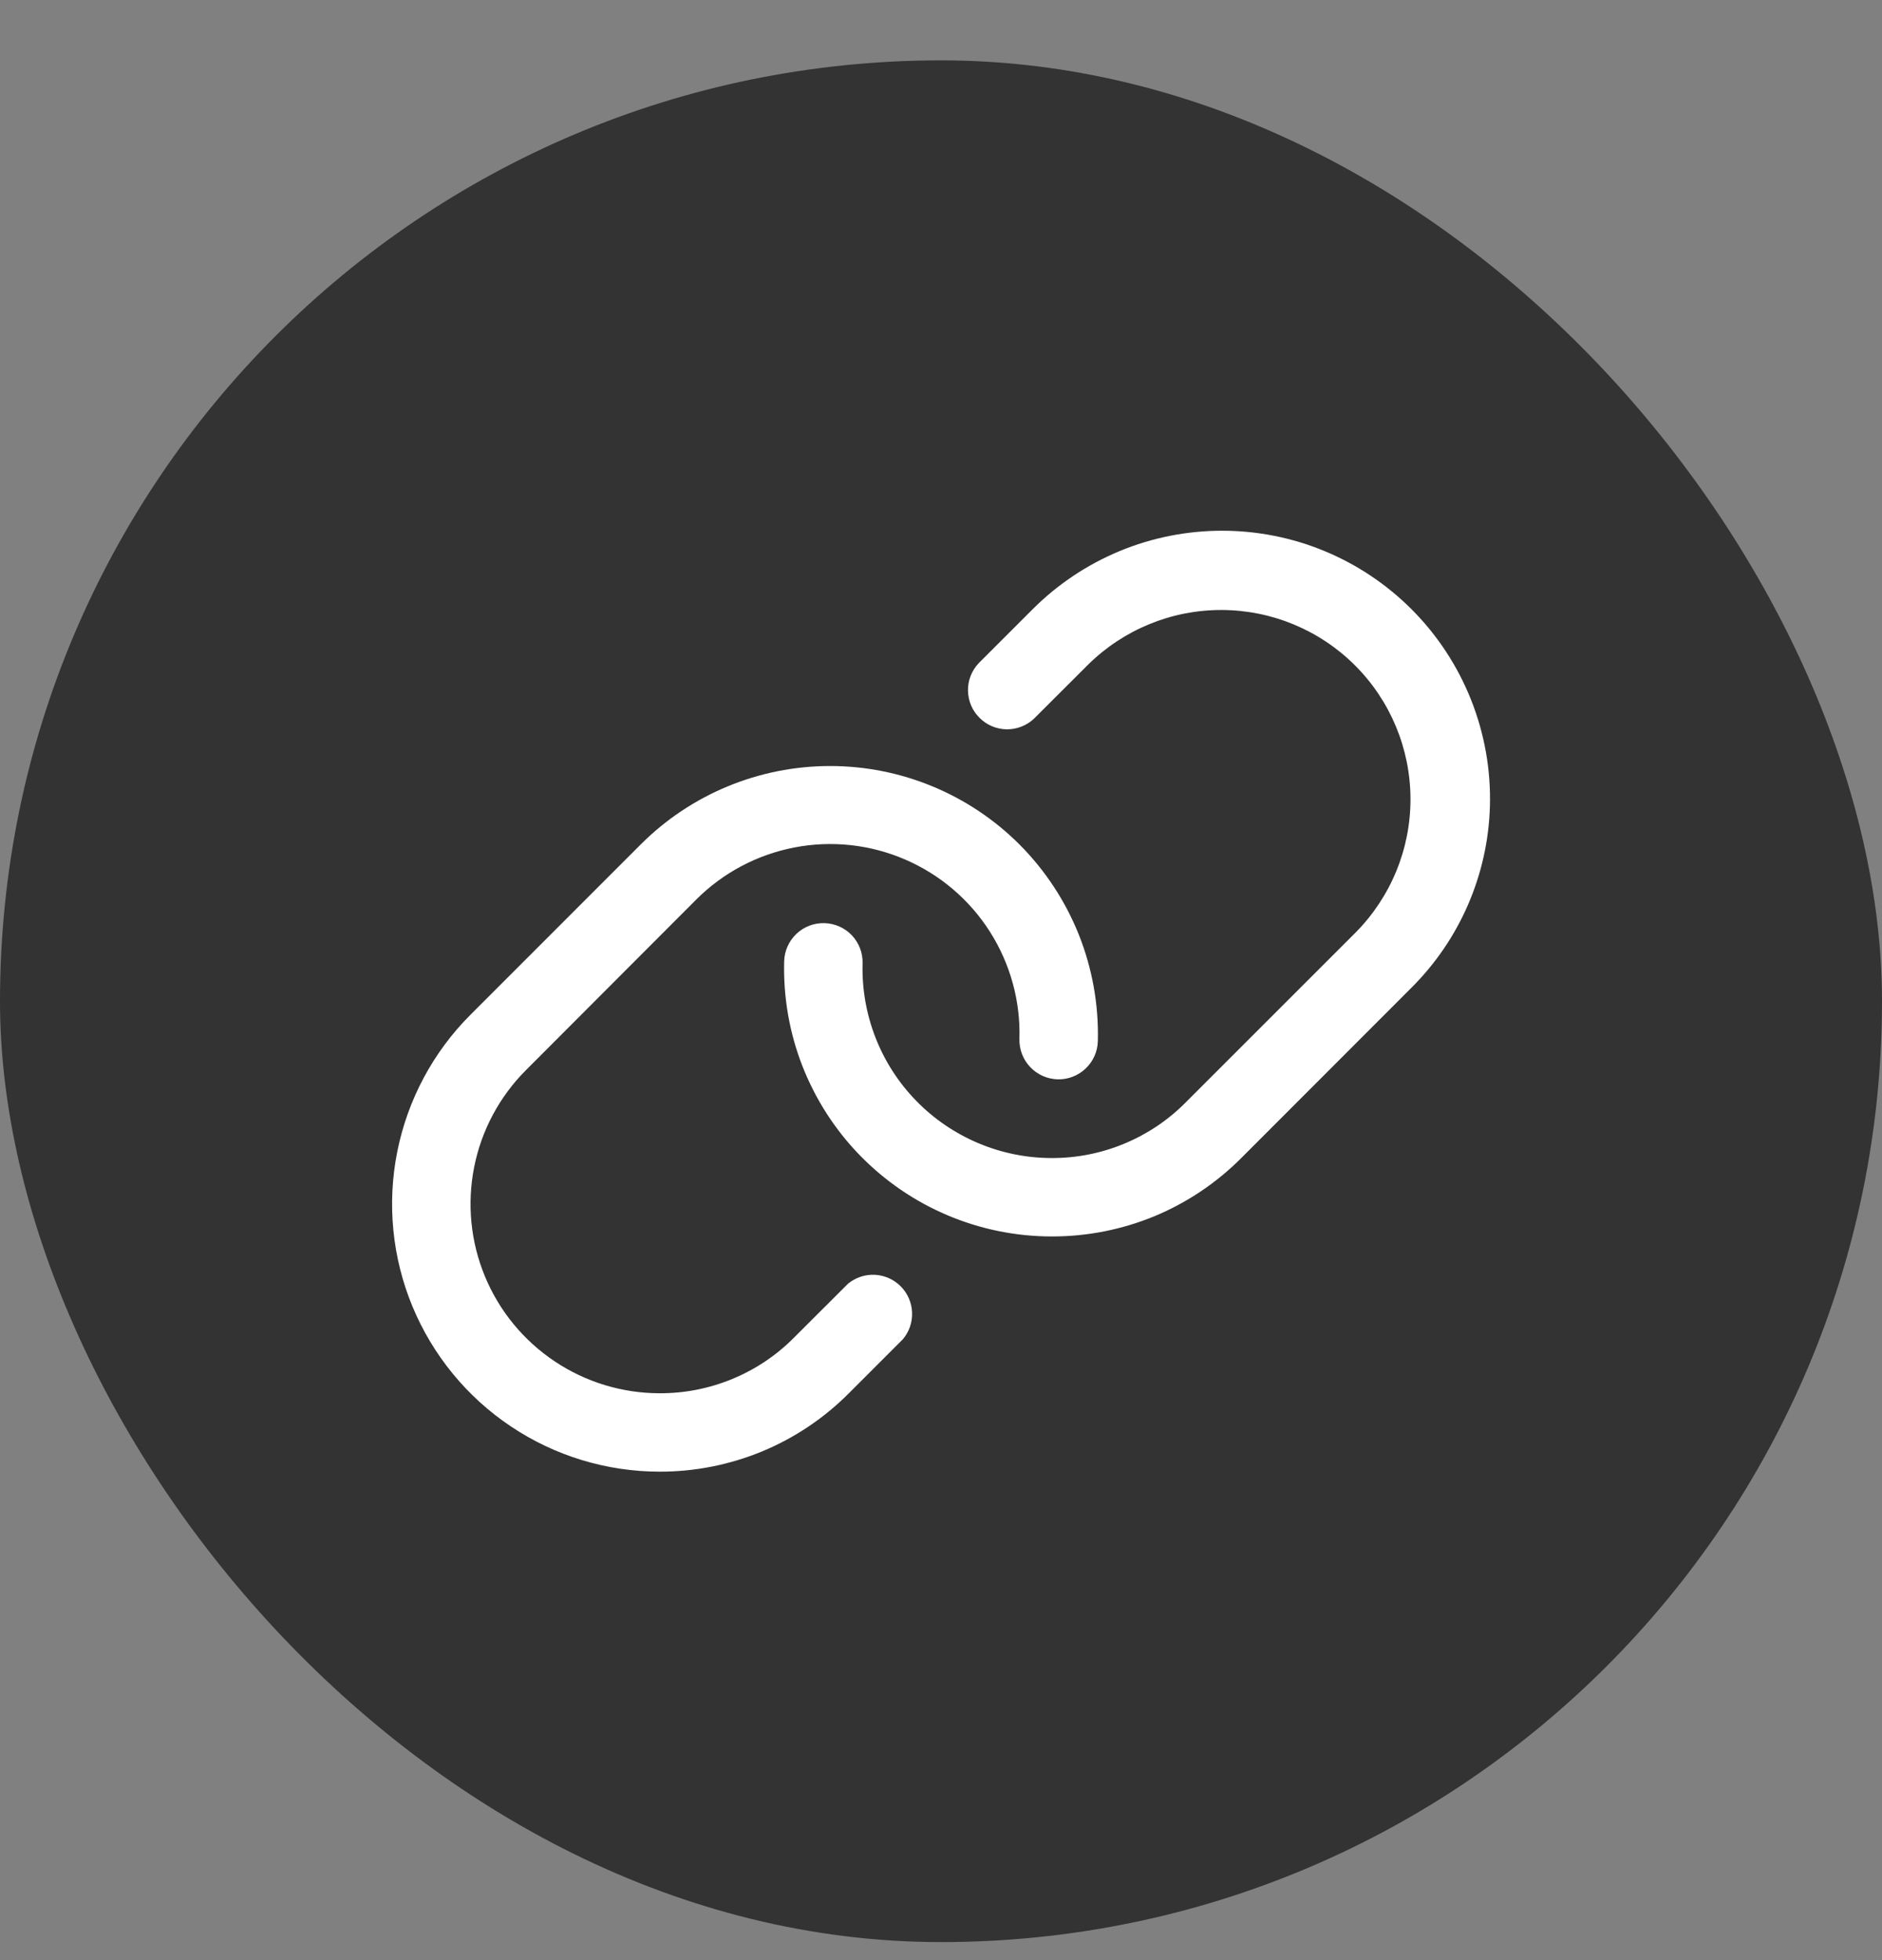
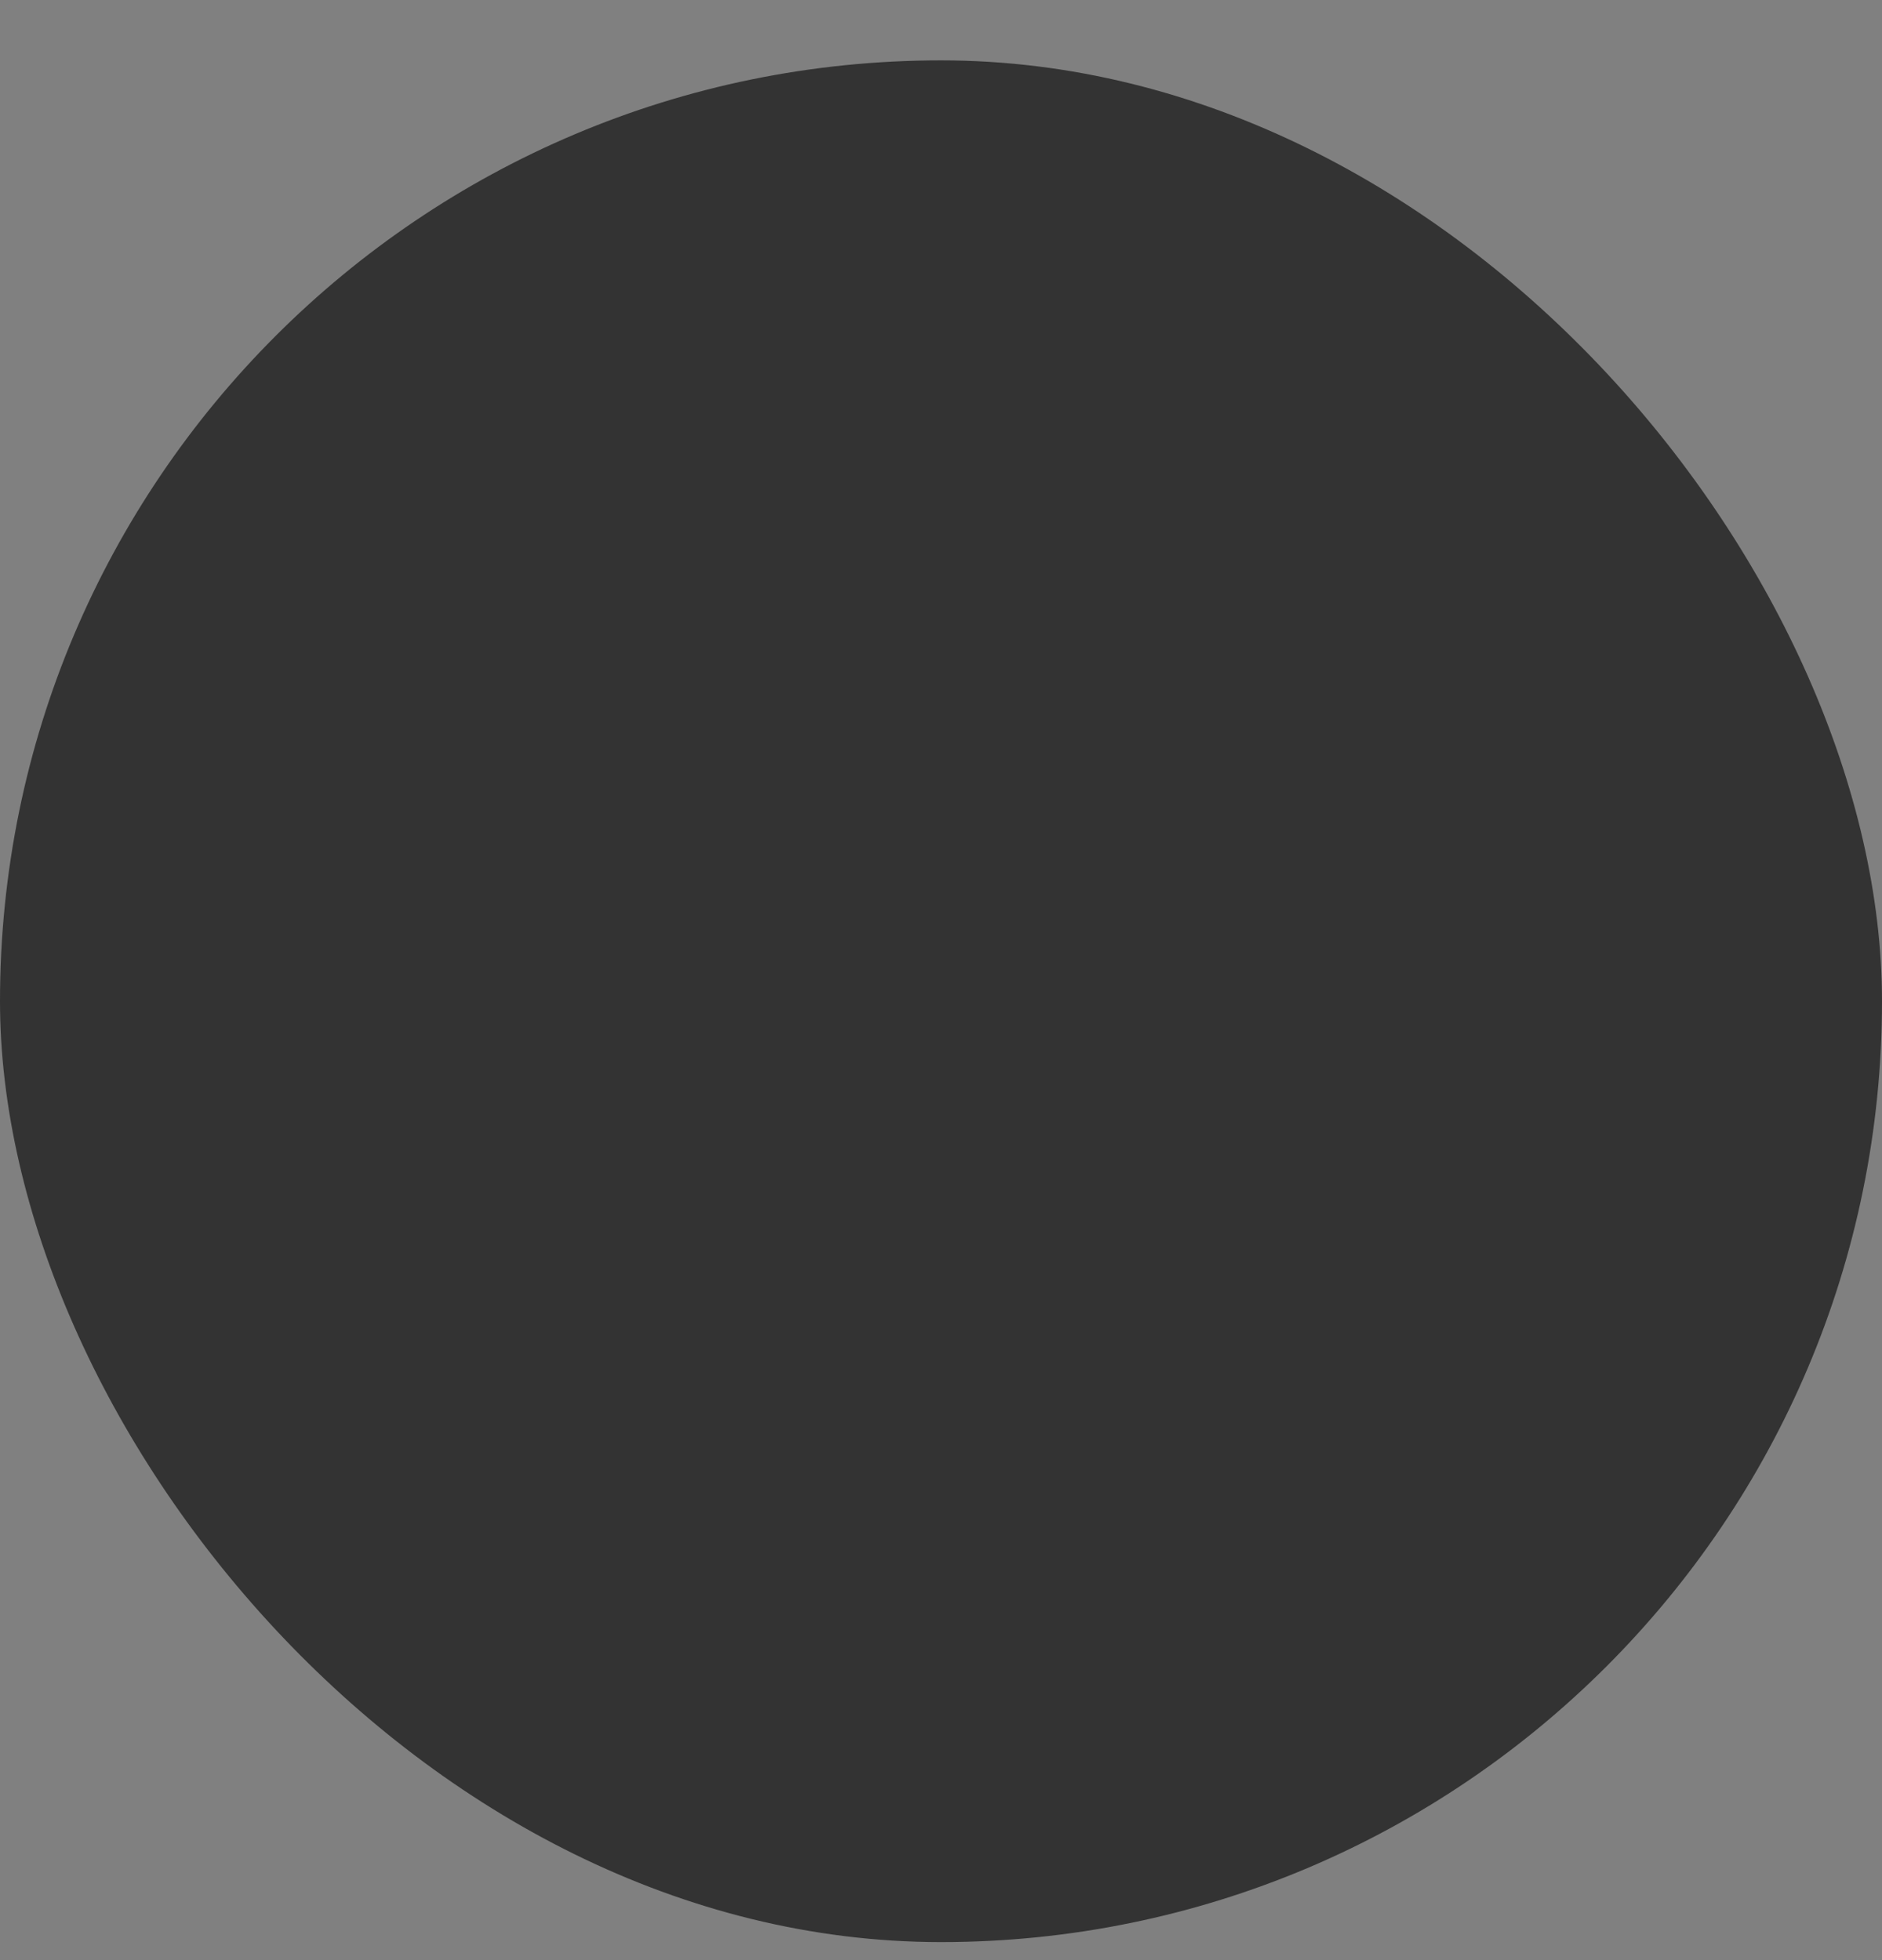
<svg xmlns="http://www.w3.org/2000/svg" width="24" height="25" viewBox="0 0 24 25" fill="none">
  <rect x="0" y="0" width="24" height="25" fill="#808080" stroke="none" />
  <rect y="0.77" width="24" height="24" rx="12" fill="#333333" />
-   <path d="M19 10.284C18.975 11.155 18.617 11.982 18 12.597L15.829 14.77C15.512 15.088 15.136 15.34 14.722 15.512C14.307 15.683 13.863 15.771 13.414 15.77H13.411C12.955 15.77 12.503 15.678 12.083 15.5C11.663 15.322 11.283 15.062 10.965 14.735C10.647 14.408 10.398 14.02 10.232 13.595C10.066 13.17 9.988 12.716 10 12.26C10.004 12.127 10.06 12.002 10.157 11.91C10.253 11.819 10.382 11.77 10.514 11.774C10.647 11.778 10.773 11.834 10.864 11.93C10.955 12.027 11.004 12.155 11 12.288C10.991 12.61 11.047 12.931 11.164 13.232C11.281 13.533 11.457 13.807 11.682 14.038C11.907 14.27 12.176 14.453 12.473 14.579C12.77 14.705 13.089 14.77 13.412 14.77C13.729 14.771 14.043 14.709 14.336 14.587C14.629 14.466 14.895 14.288 15.118 14.063L17.29 11.891C17.738 11.437 17.989 10.825 17.987 10.187C17.985 9.549 17.731 8.938 17.28 8.487C16.829 8.036 16.218 7.782 15.58 7.78C14.942 7.778 14.33 8.029 13.876 8.477L13.188 9.164C13.094 9.254 12.968 9.303 12.838 9.302C12.707 9.3 12.583 9.248 12.491 9.155C12.398 9.063 12.346 8.939 12.344 8.808C12.342 8.678 12.392 8.552 12.482 8.457L13.169 7.77C13.486 7.453 13.863 7.201 14.277 7.029C14.692 6.857 15.136 6.769 15.585 6.769C16.033 6.769 16.478 6.857 16.892 7.029C17.307 7.201 17.683 7.453 18 7.77C18.329 8.099 18.587 8.492 18.759 8.924C18.931 9.357 19.013 9.819 19 10.284ZM10.813 16.374L10.125 17.061C9.901 17.287 9.634 17.466 9.34 17.587C9.046 17.709 8.731 17.771 8.413 17.77C7.936 17.77 7.469 17.628 7.072 17.362C6.676 17.097 6.366 16.72 6.184 16.279C6.001 15.838 5.954 15.352 6.047 14.884C6.14 14.416 6.37 13.986 6.707 13.649L8.875 11.477C9.217 11.133 9.654 10.901 10.129 10.809C10.604 10.717 11.097 10.77 11.541 10.962C11.986 11.153 12.363 11.474 12.623 11.882C12.883 12.291 13.015 12.768 13 13.252C12.997 13.384 13.046 13.513 13.137 13.609C13.228 13.706 13.354 13.762 13.486 13.766C13.619 13.77 13.748 13.72 13.844 13.629C13.94 13.538 13.997 13.412 14 13.28C14.012 12.816 13.93 12.354 13.758 11.922C13.586 11.491 13.328 11.099 13 10.77C12.36 10.13 11.491 9.77 10.586 9.77C9.68 9.77 8.811 10.13 8.171 10.77L6 12.942C5.523 13.419 5.198 14.027 5.066 14.689C4.934 15.351 5.001 16.037 5.259 16.661C5.517 17.284 5.954 17.818 6.515 18.193C7.076 18.569 7.735 18.769 8.41 18.77C8.859 18.771 9.303 18.683 9.718 18.512C10.133 18.34 10.509 18.088 10.825 17.77L11.513 17.082C11.594 16.987 11.636 16.865 11.631 16.74C11.627 16.615 11.575 16.496 11.487 16.407C11.4 16.319 11.282 16.266 11.157 16.259C11.032 16.253 10.909 16.294 10.813 16.374Z" fill="white" />
</svg>